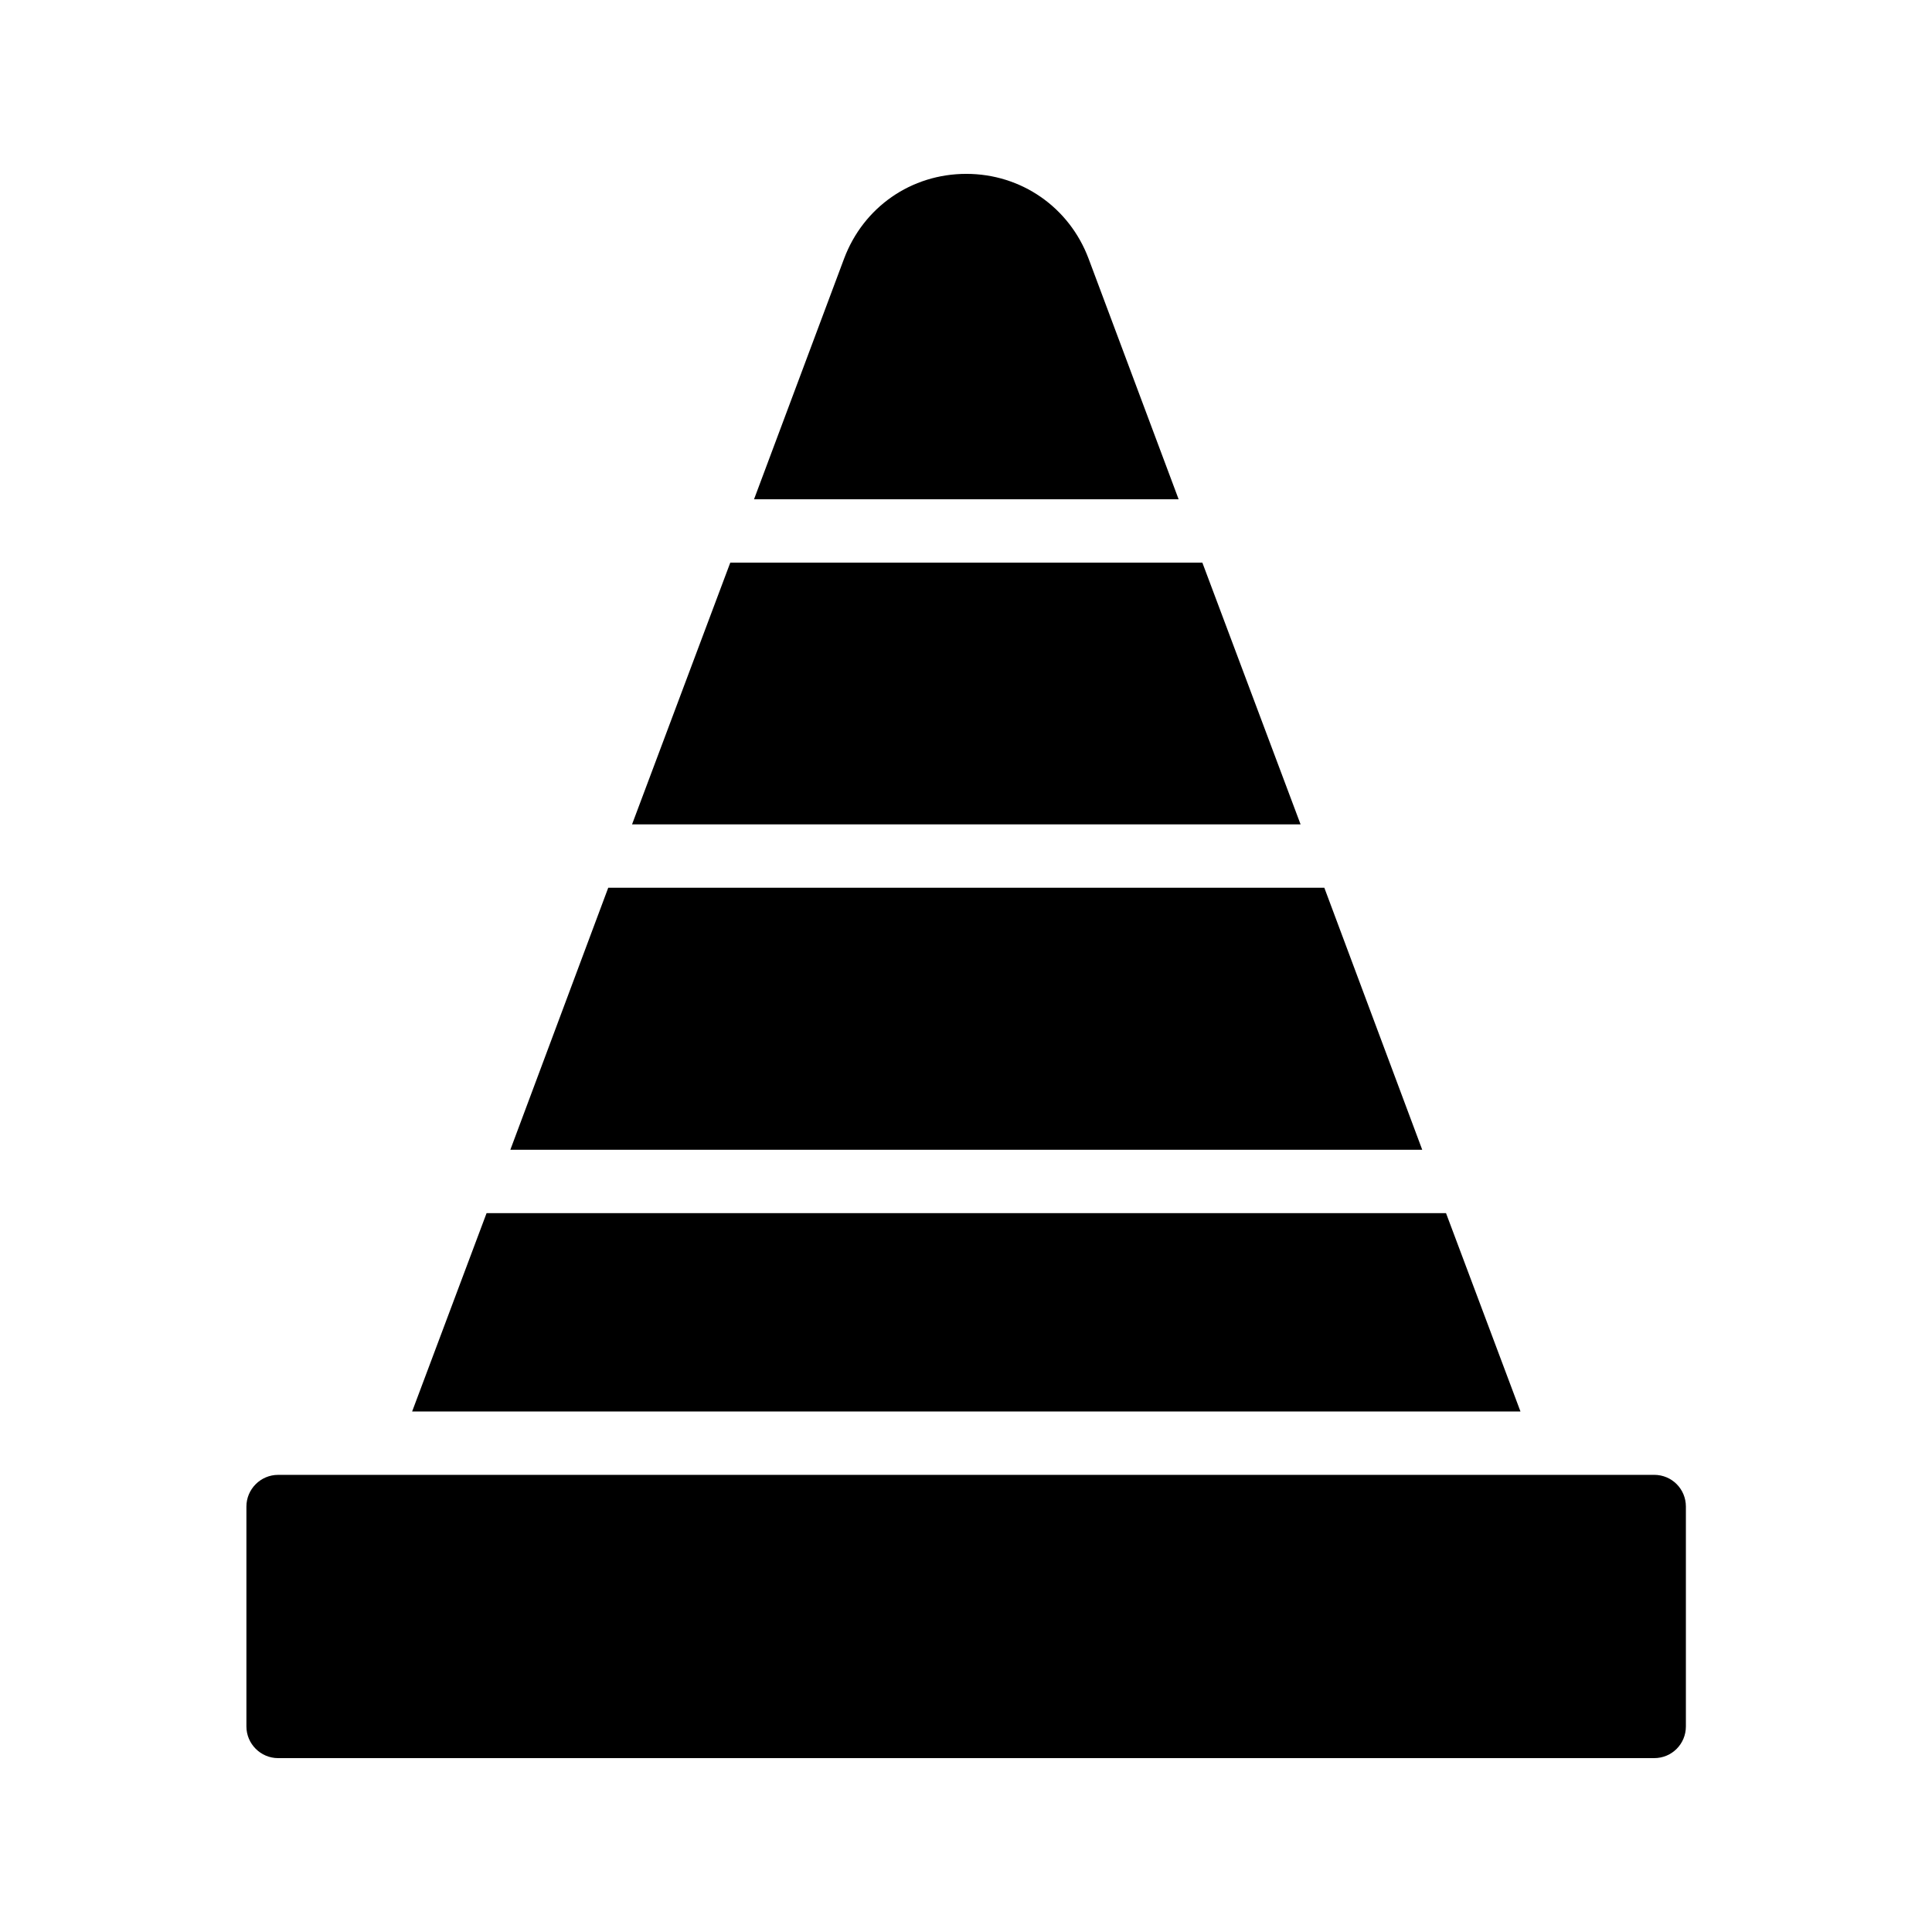
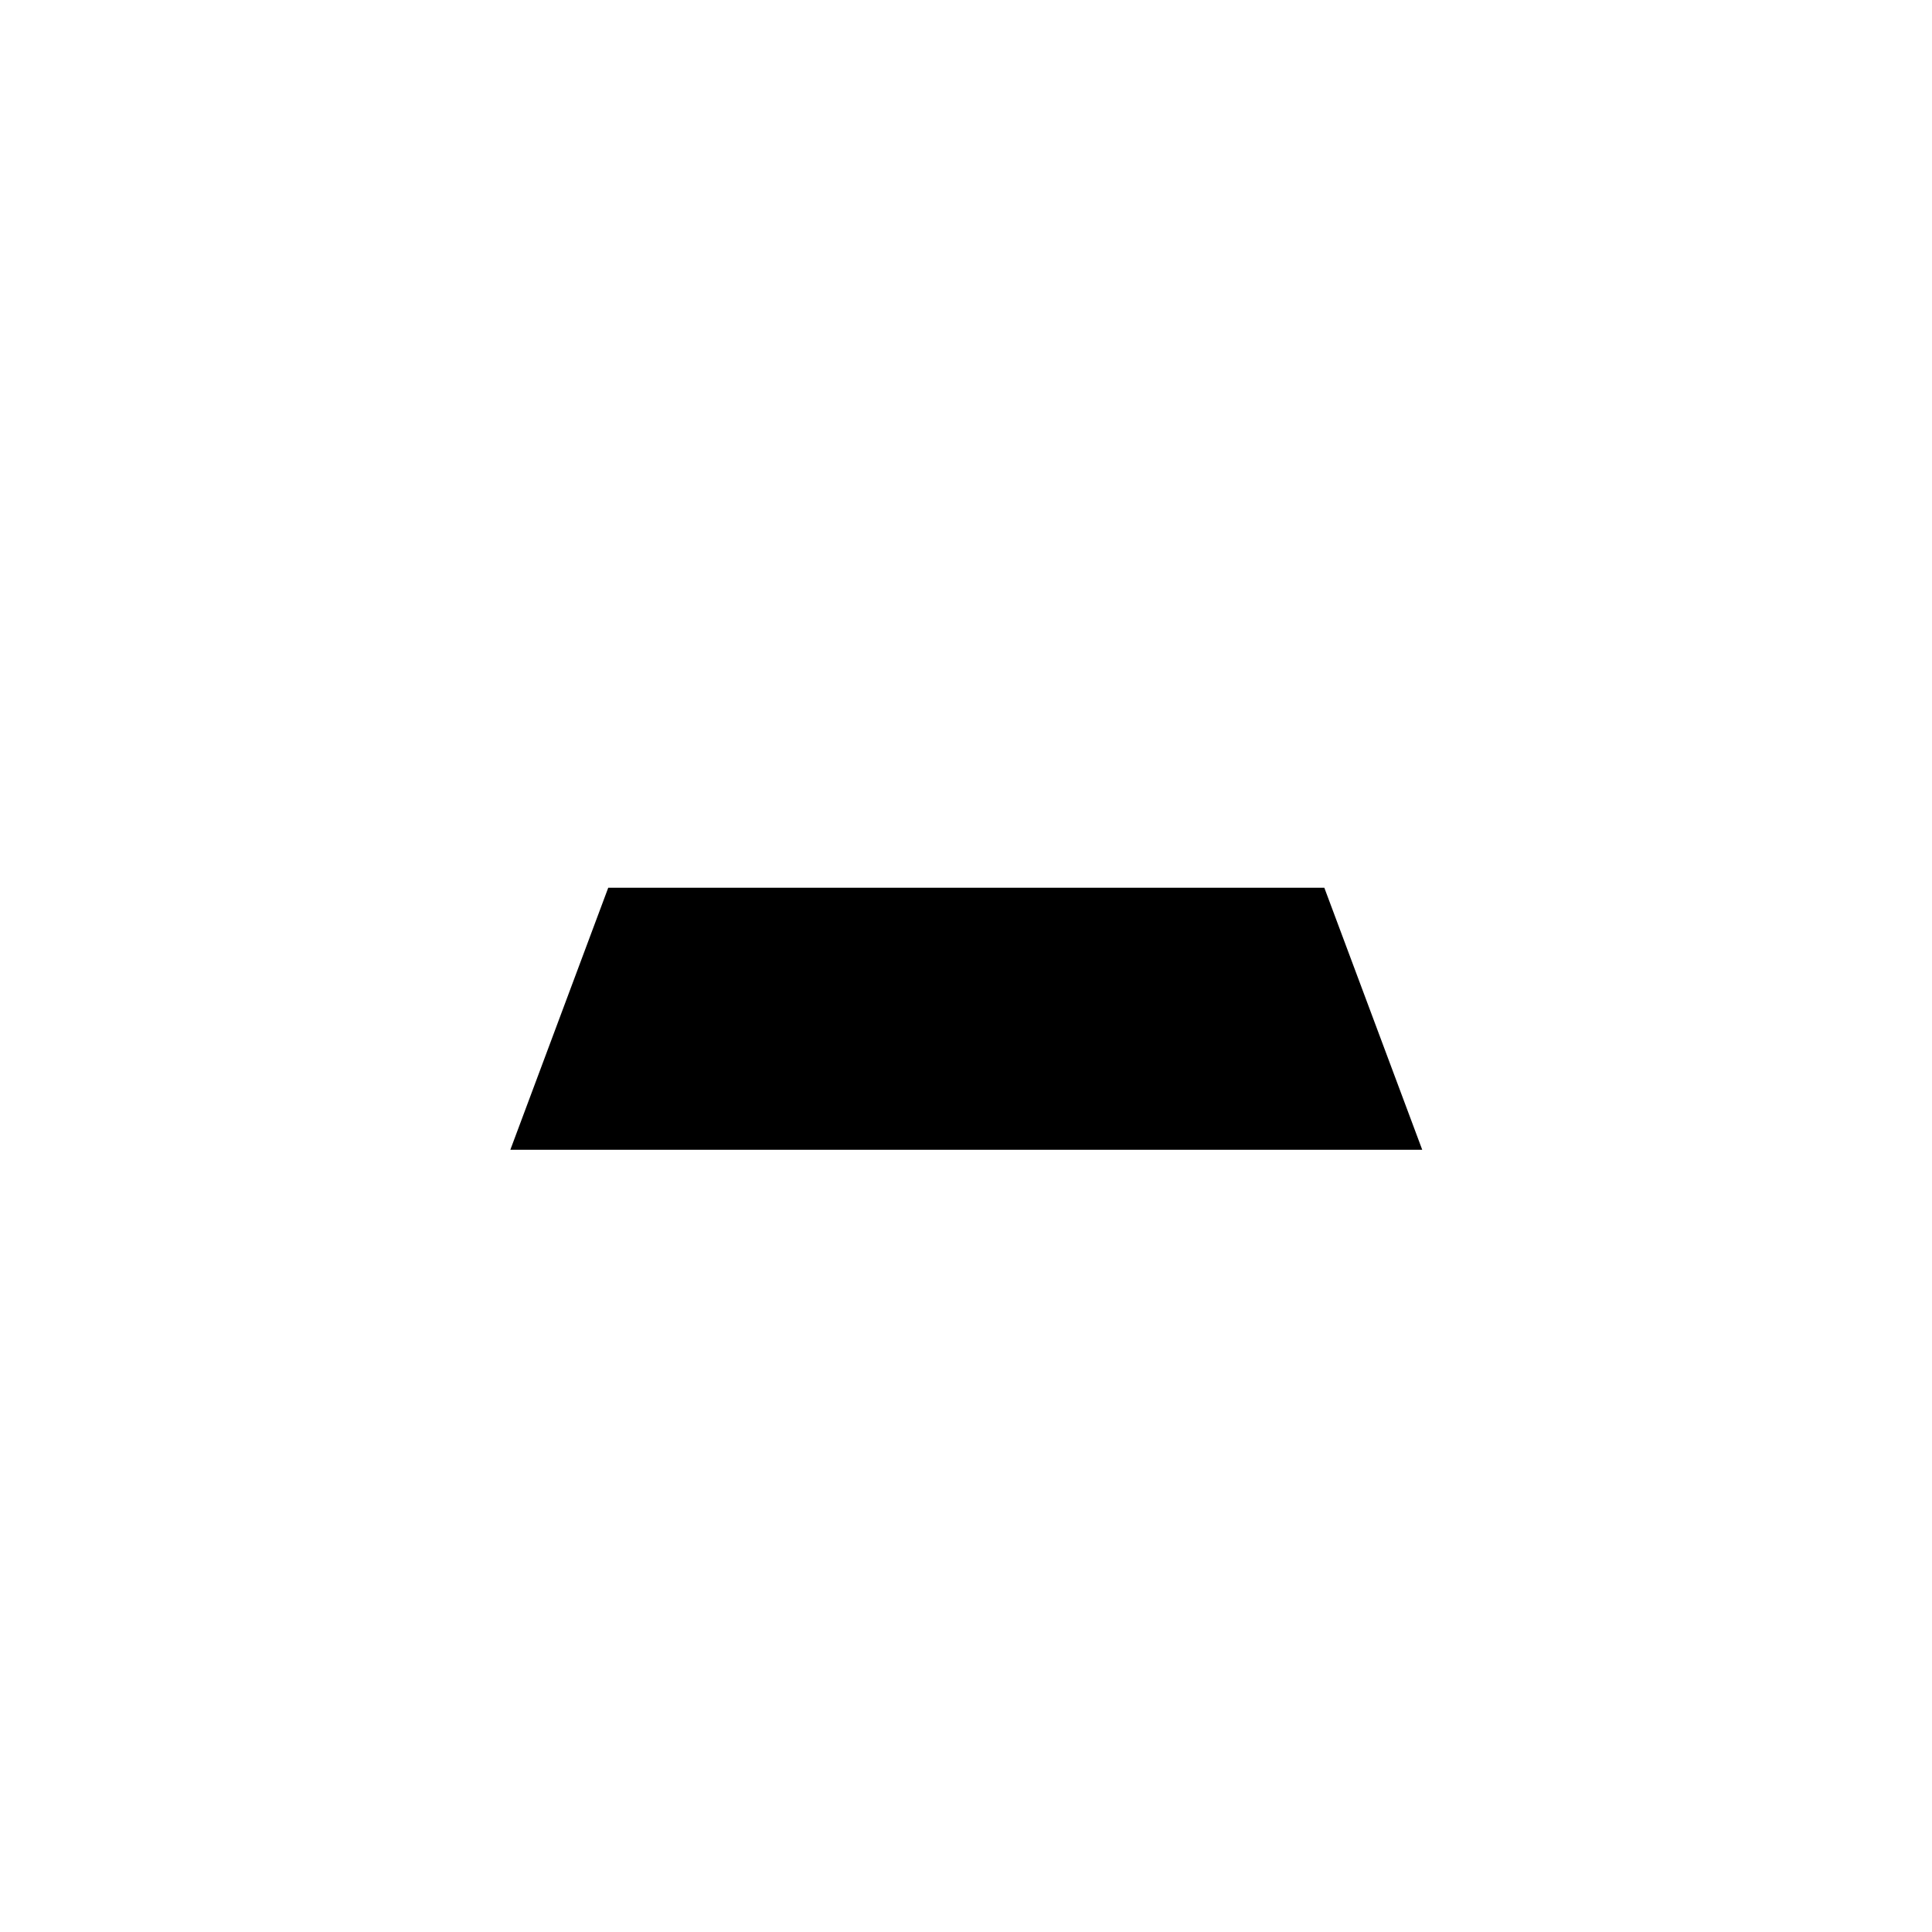
<svg xmlns="http://www.w3.org/2000/svg" fill="#000000" width="800px" height="800px" version="1.1" viewBox="144 144 512 512">
  <g>
    <path d="m494.96 379.26h-189.77l-25.945 69.441h241.66z" />
-     <path d="m462.64 293.11h-125.11l-26.031 69.359h177.17z" />
-     <path d="m432.5 212.58c-5.125-13.688-17.887-22.504-32.414-22.504-14.609 0-27.289 8.816-32.41 22.504l-23.848 63.73h112.52z" />
-     <path d="m527.21 465.49h-254.26l-19.73 52.566h293.72z" />
-     <path d="m217.7 609.92h364.68c4.703 0 8.398-3.777 8.398-8.398v-58.273c0-4.617-3.695-8.398-8.398-8.398l-364.68 0.004c-4.617 0-8.398 3.777-8.398 8.398v58.273c0 4.617 3.781 8.395 8.398 8.395z" />
  </g>
</svg>